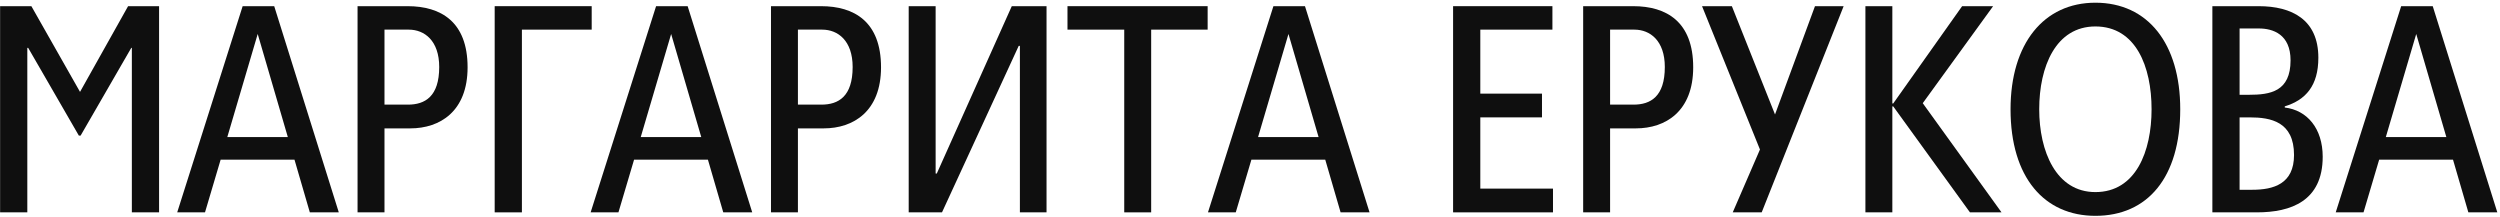
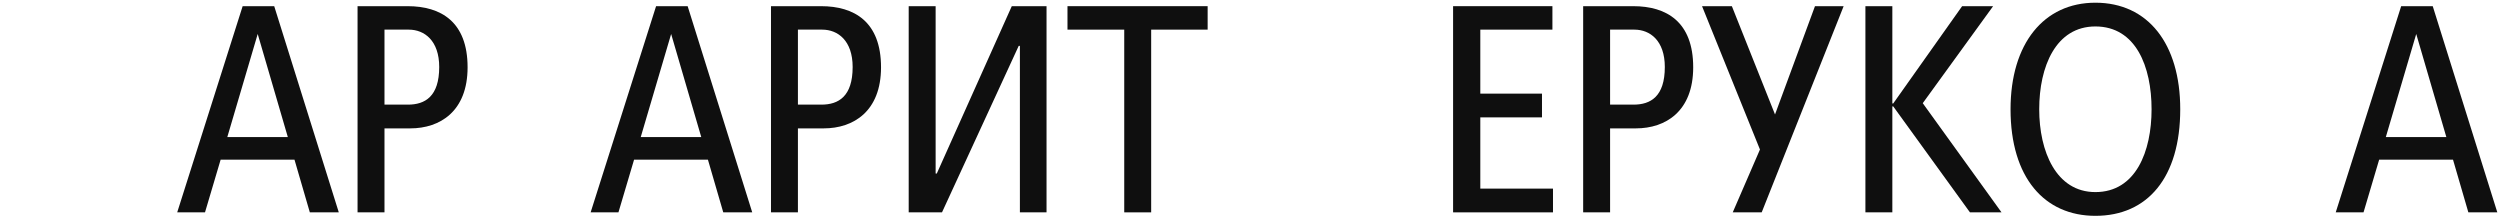
<svg xmlns="http://www.w3.org/2000/svg" width="518" height="45" viewBox="0 0 518 45" fill="none">
-   <path d="M0.02 44H5.66V9.92H5.84L16.34 28.1H16.7L27.2 9.92H27.32V44H32.96V1.28H26.54L16.58 19.04L6.5 1.28H0.02V44Z" fill="#0F0F0F" />
  <path d="M36.717 44H42.477L45.717 33.08H61.017L64.197 44H70.197L56.817 1.28H50.277L36.717 44ZM47.097 28.4L53.397 7.04L59.637 28.4H47.097Z" fill="#0F0F0F" />
  <path d="M74.085 44H79.665V26.6H85.005C91.185 26.6 96.885 23.06 96.885 13.94C96.885 4.52 91.365 1.28 84.465 1.28H74.085V44ZM79.665 21.68V6.14H84.705C87.945 6.14 91.005 8.42 91.005 13.88C91.005 20 88.065 21.68 84.525 21.68H79.665Z" fill="#0F0F0F" />
-   <path d="M102.498 44H108.138V6.14H122.598V1.28H102.498V44Z" fill="#0F0F0F" />
  <path d="M122.381 44H128.141L131.381 33.08H146.681L149.861 44H155.861L142.481 1.28H135.941L122.381 44ZM132.761 28.4L139.061 7.04L145.301 28.4H132.761Z" fill="#0F0F0F" />
  <path d="M159.749 44H165.329V26.6H170.669C176.849 26.6 182.549 23.06 182.549 13.94C182.549 4.52 177.029 1.28 170.129 1.28H159.749V44ZM165.329 21.68V6.14H170.369C173.609 6.14 176.669 8.42 176.669 13.88C176.669 20 173.729 21.68 170.189 21.68H165.329Z" fill="#0F0F0F" />
  <path d="M188.282 44H195.182L211.082 9.5H211.322V44H216.842V1.28H209.642L194.102 35.96H193.862V1.28H188.282V44Z" fill="#0F0F0F" />
  <path d="M232.943 44H238.523V6.14H250.223V1.28H221.183V6.14H232.943V44Z" fill="#0F0F0F" />
-   <path d="M250.291 44H256.051L259.291 33.08H274.591L277.771 44H283.771L270.391 1.28H263.851L250.291 44ZM260.671 28.4L266.971 7.04L273.211 28.4H260.671Z" fill="#0F0F0F" />
  <path d="M301.08 44H321.78V39.08H306.72V24.32H319.5V19.4H306.72V6.14H321.66V1.28H301.08V44Z" fill="#0F0F0F" />
  <path d="M328.031 44H333.611V26.6H338.951C345.131 26.6 350.831 23.06 350.831 13.94C350.831 4.52 345.311 1.28 338.411 1.28H328.031V44ZM333.611 21.68V6.14H338.651C341.891 6.14 344.951 8.42 344.951 13.88C344.951 20 342.011 21.68 338.471 21.68H333.611Z" fill="#0F0F0F" />
  <path d="M359.023 44H365.023L382.003 1.28H376.063L367.783 23.72L358.843 1.28H352.663L364.663 30.98L359.023 44Z" fill="#0F0F0F" />
  <path d="M386.513 44H392.093V22.04H392.273L408.173 44H414.713L398.393 21.38L412.973 1.28H406.553L392.273 21.44H392.093V1.28H386.513V44Z" fill="#0F0F0F" />
  <path d="M434.165 44.72C444.965 44.72 451.745 36.8 451.745 22.64C451.745 9.02 445.025 0.56 434.165 0.56C423.485 0.56 416.585 9.02 416.585 22.64C416.585 36.8 423.605 44.72 434.165 44.72ZM434.165 39.8C426.005 39.8 422.525 31.34 422.525 22.64C422.525 13.82 425.945 5.48 434.165 5.48C442.565 5.48 445.805 13.82 445.805 22.64C445.805 31.34 442.565 39.8 434.165 39.8Z" fill="#0F0F0F" />
-   <path d="M458.403 44H467.643C474.663 44 481.263 41.66 481.263 32.48C481.263 26.6 478.023 22.82 473.403 22.28V22.04C477.723 20.72 480.363 17.78 480.363 11.96C480.363 4.04 474.843 1.28 468.003 1.28H458.403V44ZM464.043 39.32V24.32H466.143C470.523 24.32 475.323 25.22 475.323 32.12C475.323 38.12 471.063 39.32 466.683 39.32H464.043ZM464.043 19.64V5.9H468.063C470.943 5.9 474.603 7.1 474.603 12.5C474.603 18.98 470.403 19.64 465.963 19.64H464.043Z" fill="#0F0F0F" />
  <path d="M483.963 44H489.723L492.963 33.08H508.263L511.443 44H517.443L504.063 1.28H497.523L483.963 44ZM494.343 28.4L500.643 7.04L506.883 28.4H494.343Z" fill="#0F0F0F" />
</svg>